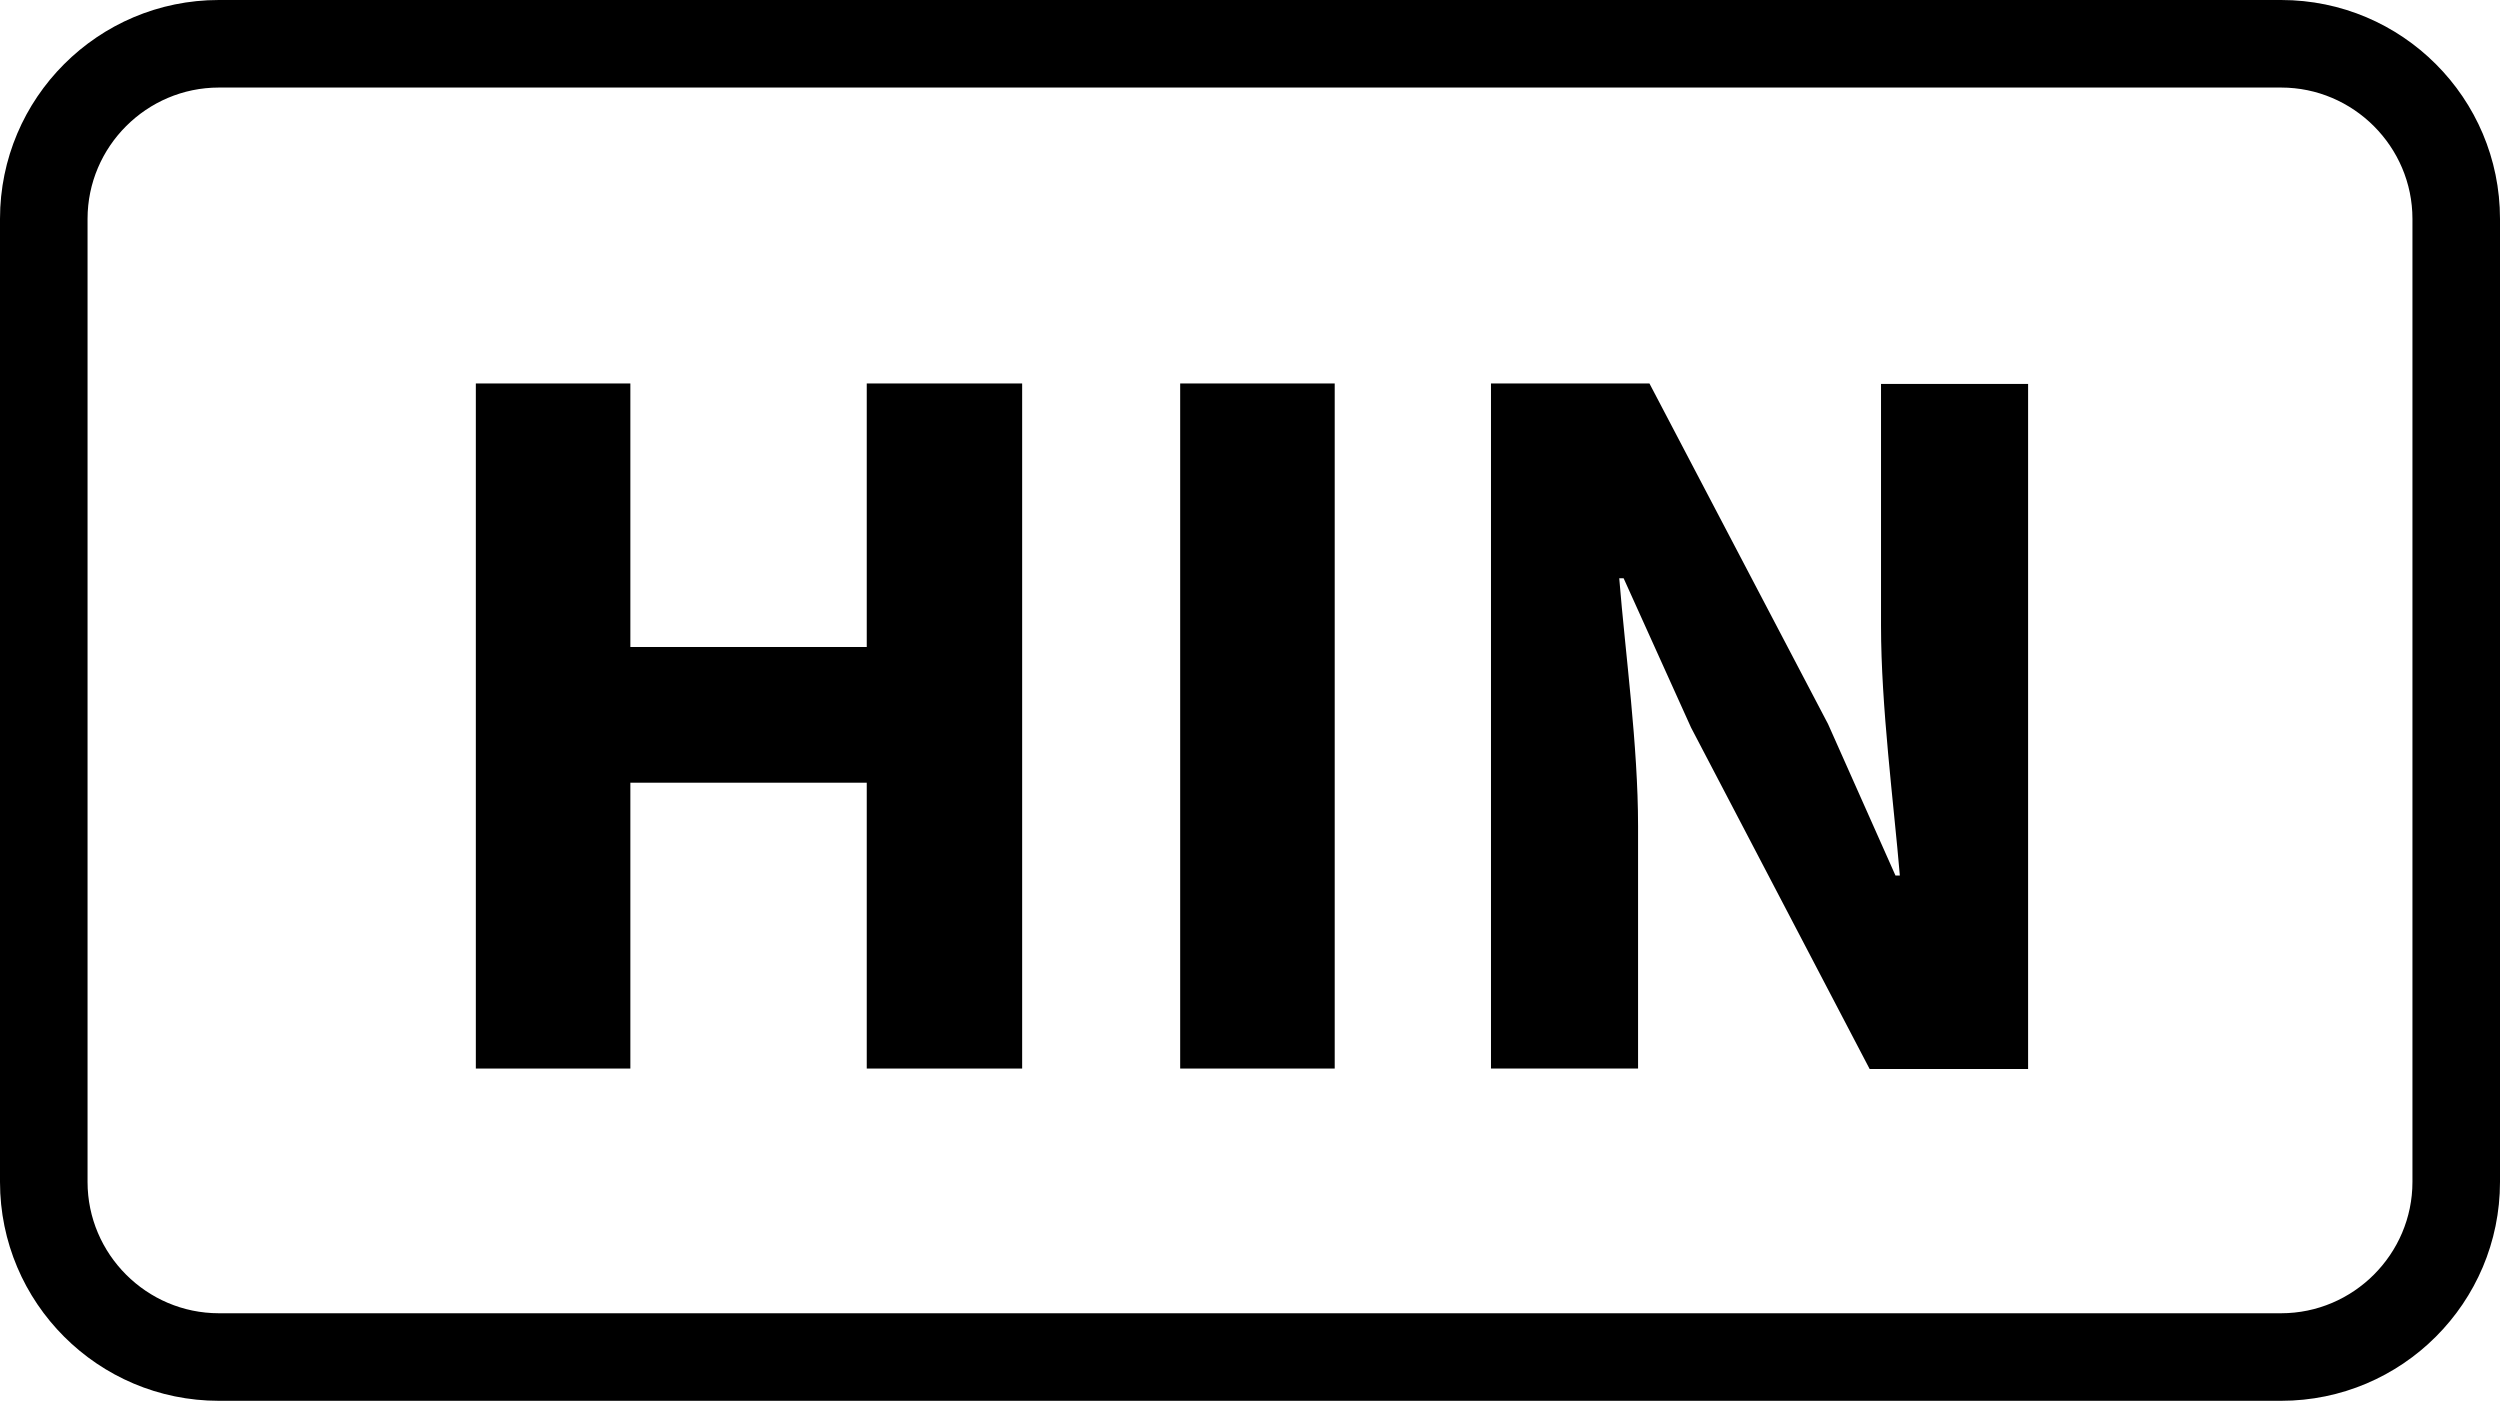
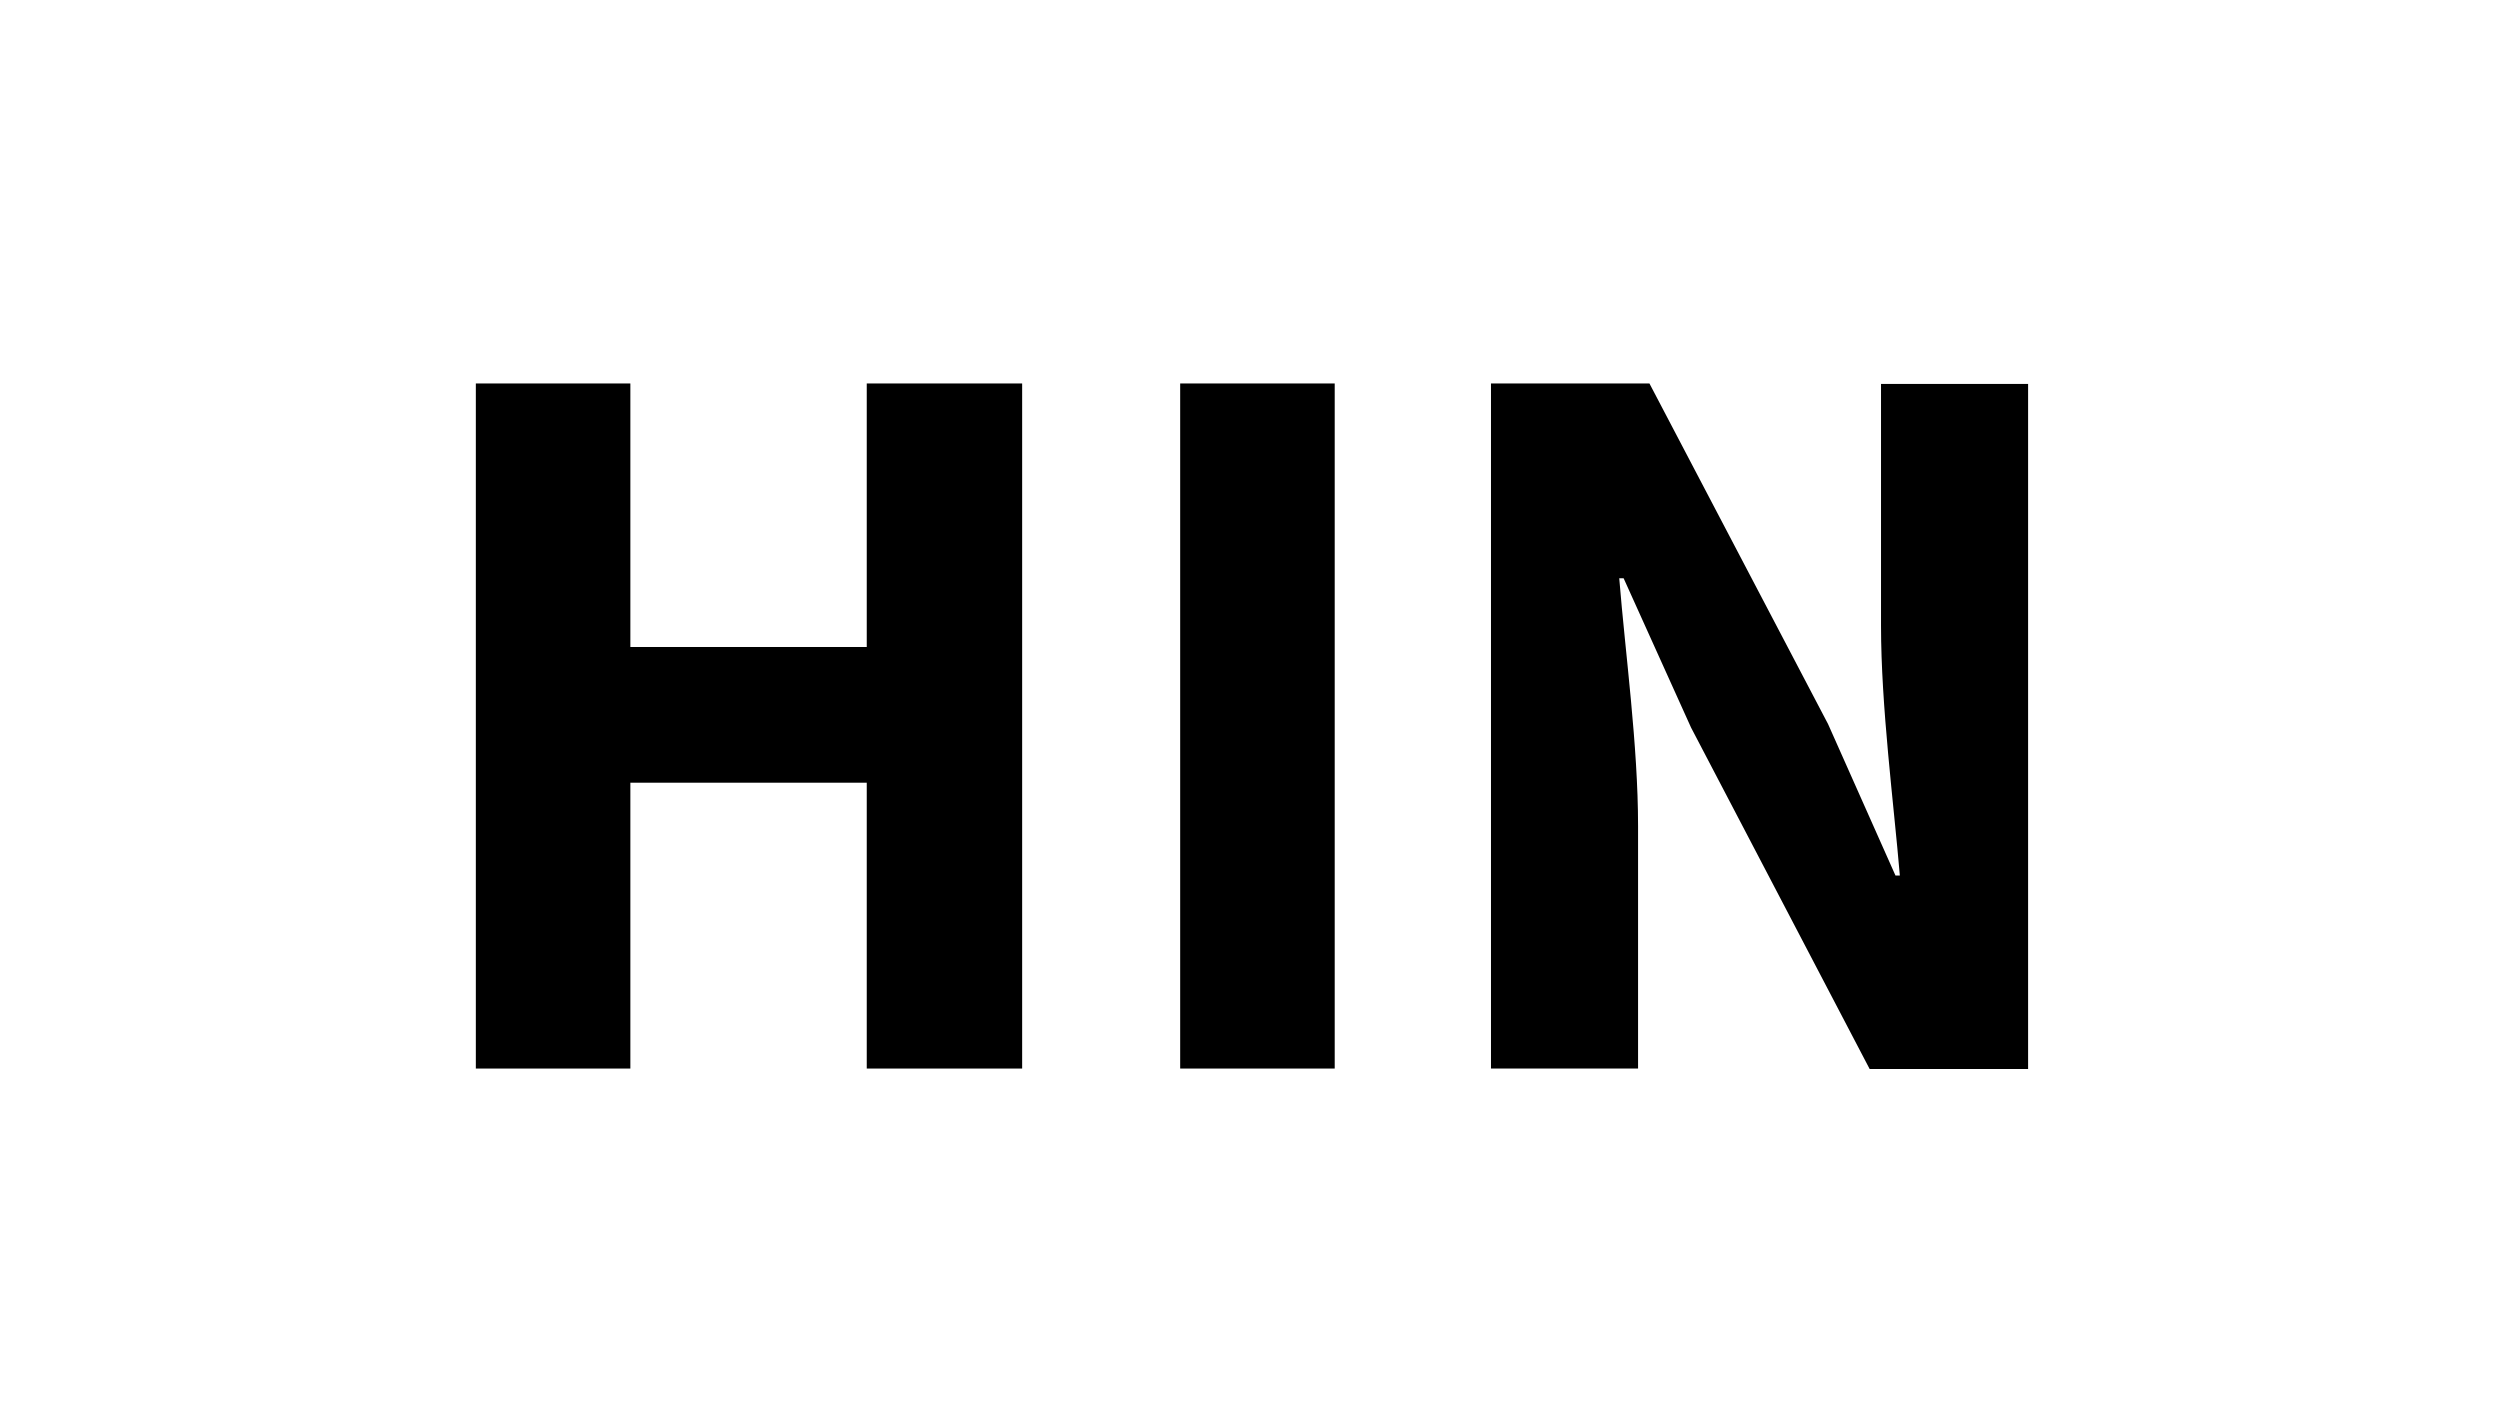
<svg xmlns="http://www.w3.org/2000/svg" id="a" viewBox="0 0 57.11 32">
-   <path d="M52.11,2c1.65,0,3,1.35,3,3v22c0,1.65-1.35,3-3,3H5c-1.65,0-3-1.35-3-3V5c0-1.65,1.35-3,3-3h47.11M52.11,0H5C2.24,0,0,2.24,0,5v22C0,29.76,2.24,32,5,32h47.11c2.76,0,5-2.24,5-5V5C57.11,2.24,54.87,0,52.11,0h0Z" />
  <path d="M10.87,8.76h3.53v6.02h5.4v-6.02h3.55v15.65h-3.55v-6.53h-5.4v6.53h-3.53v-15.65Z" />
  <path d="M26.96,8.76h3.53v15.65h-3.53v-15.65Z" />
  <path d="M34.06,8.76h3.62l4.08,7.78,1.54,3.46h.1c-.14-1.66-.43-3.86-.43-5.71v-5.52h3.36v15.65h-3.62l-4.08-7.8-1.54-3.41h-.1c.14,1.73.43,3.82.43,5.66v5.54h-3.36v-15.65Z" />
</svg>